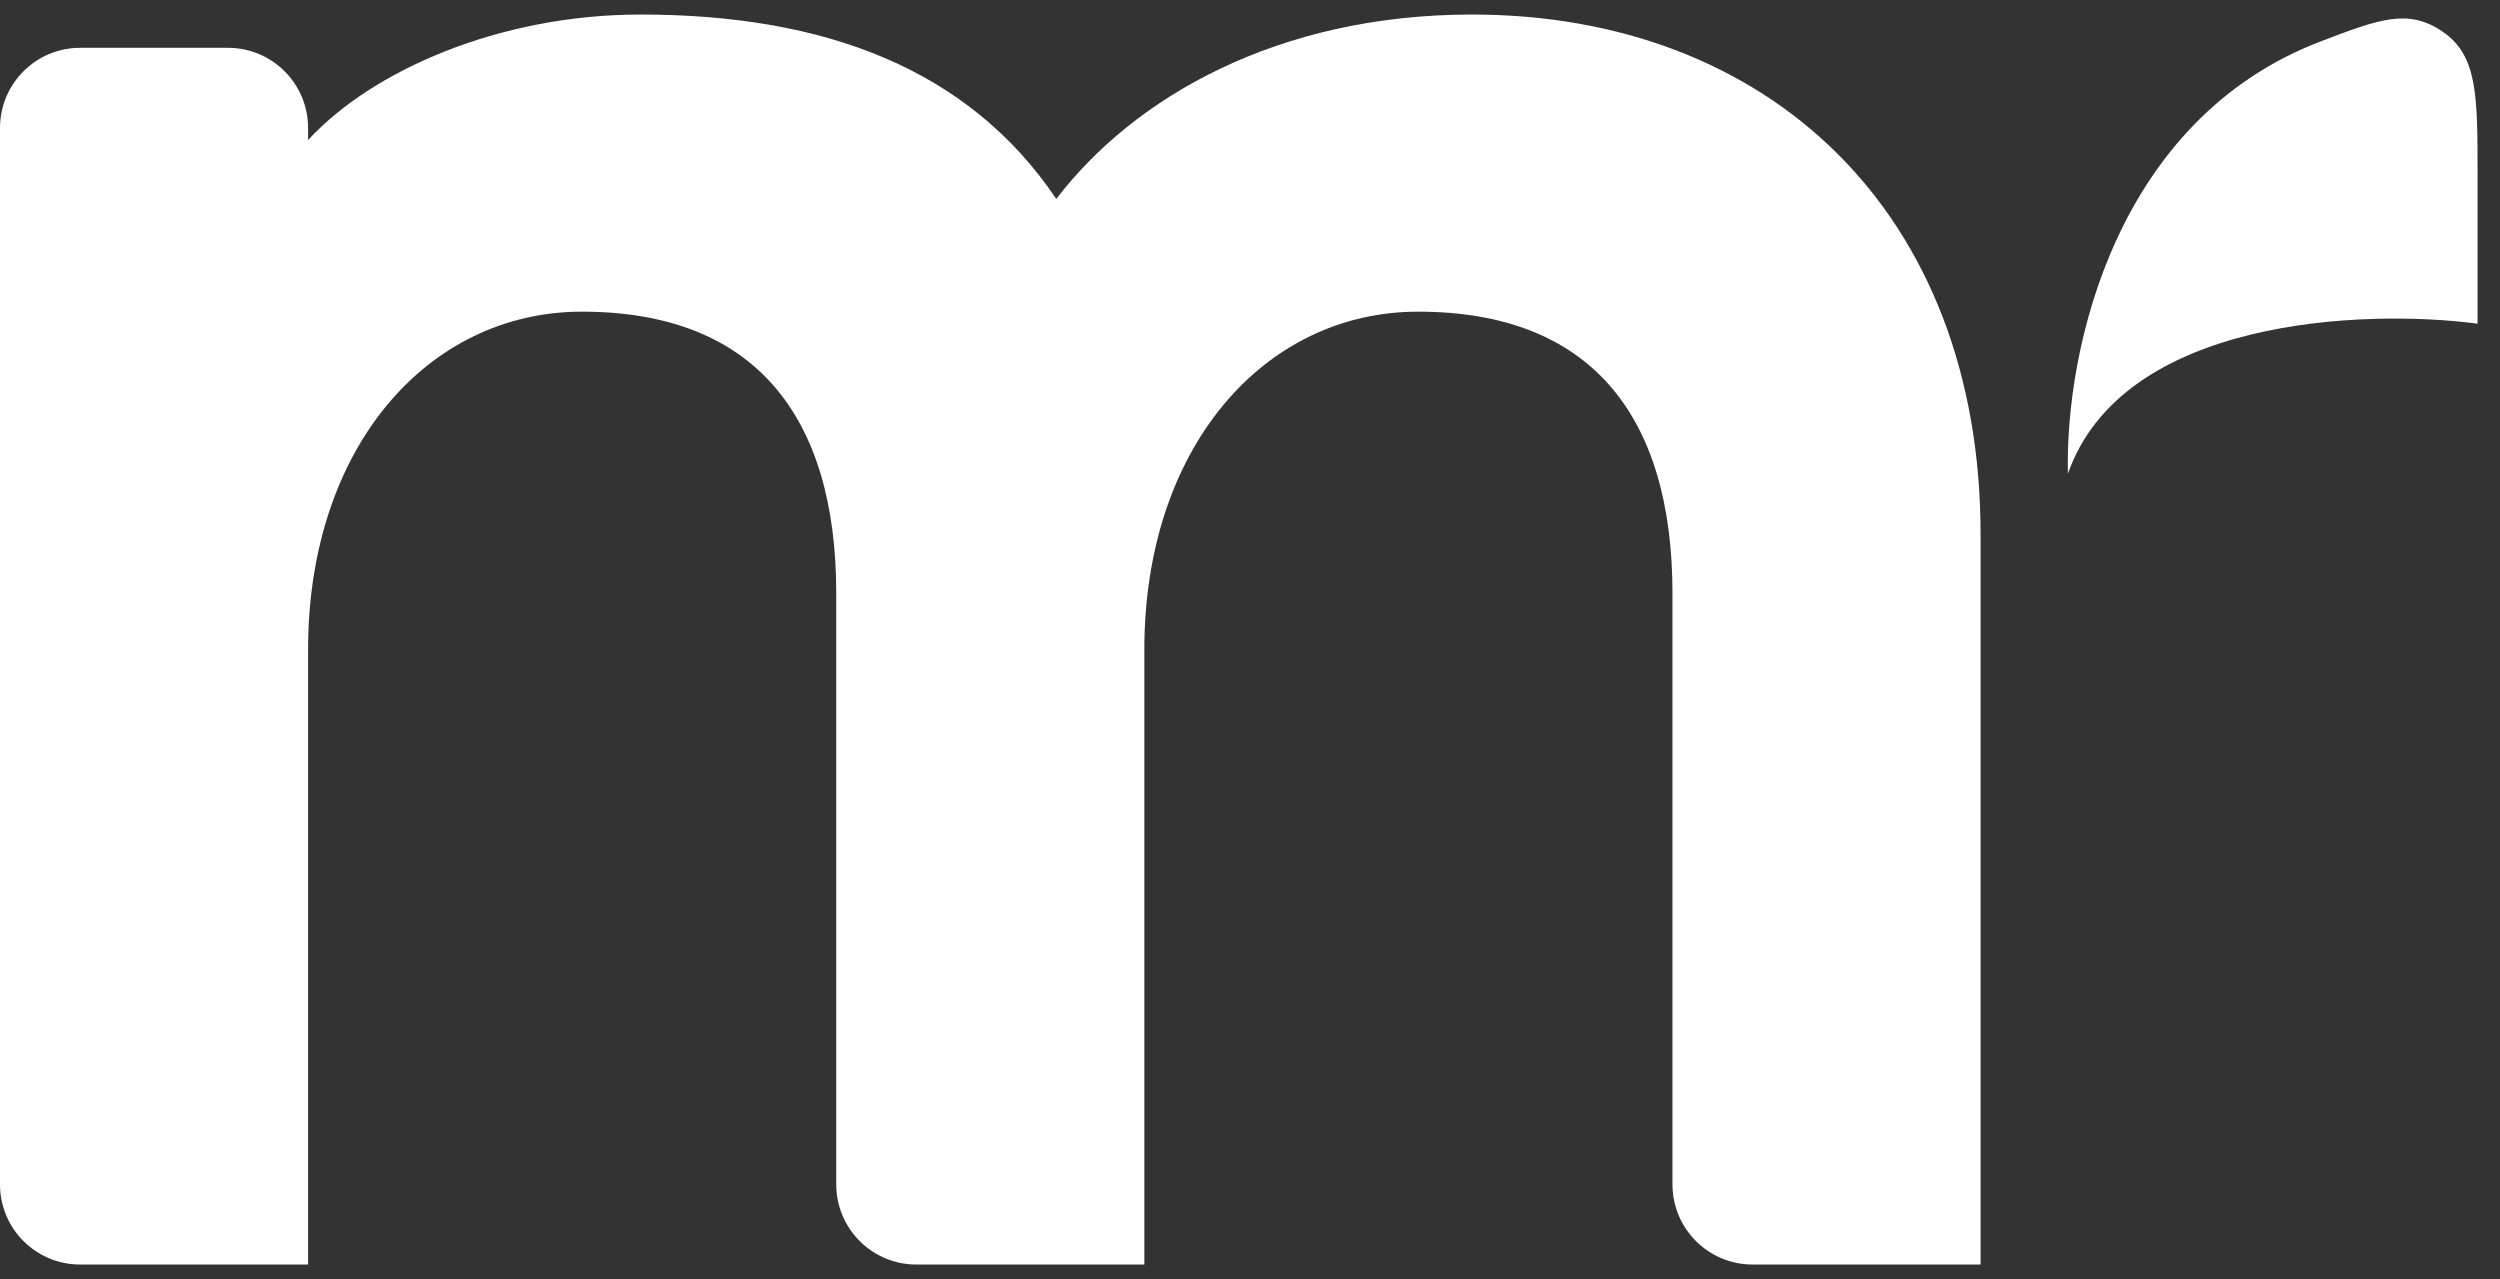
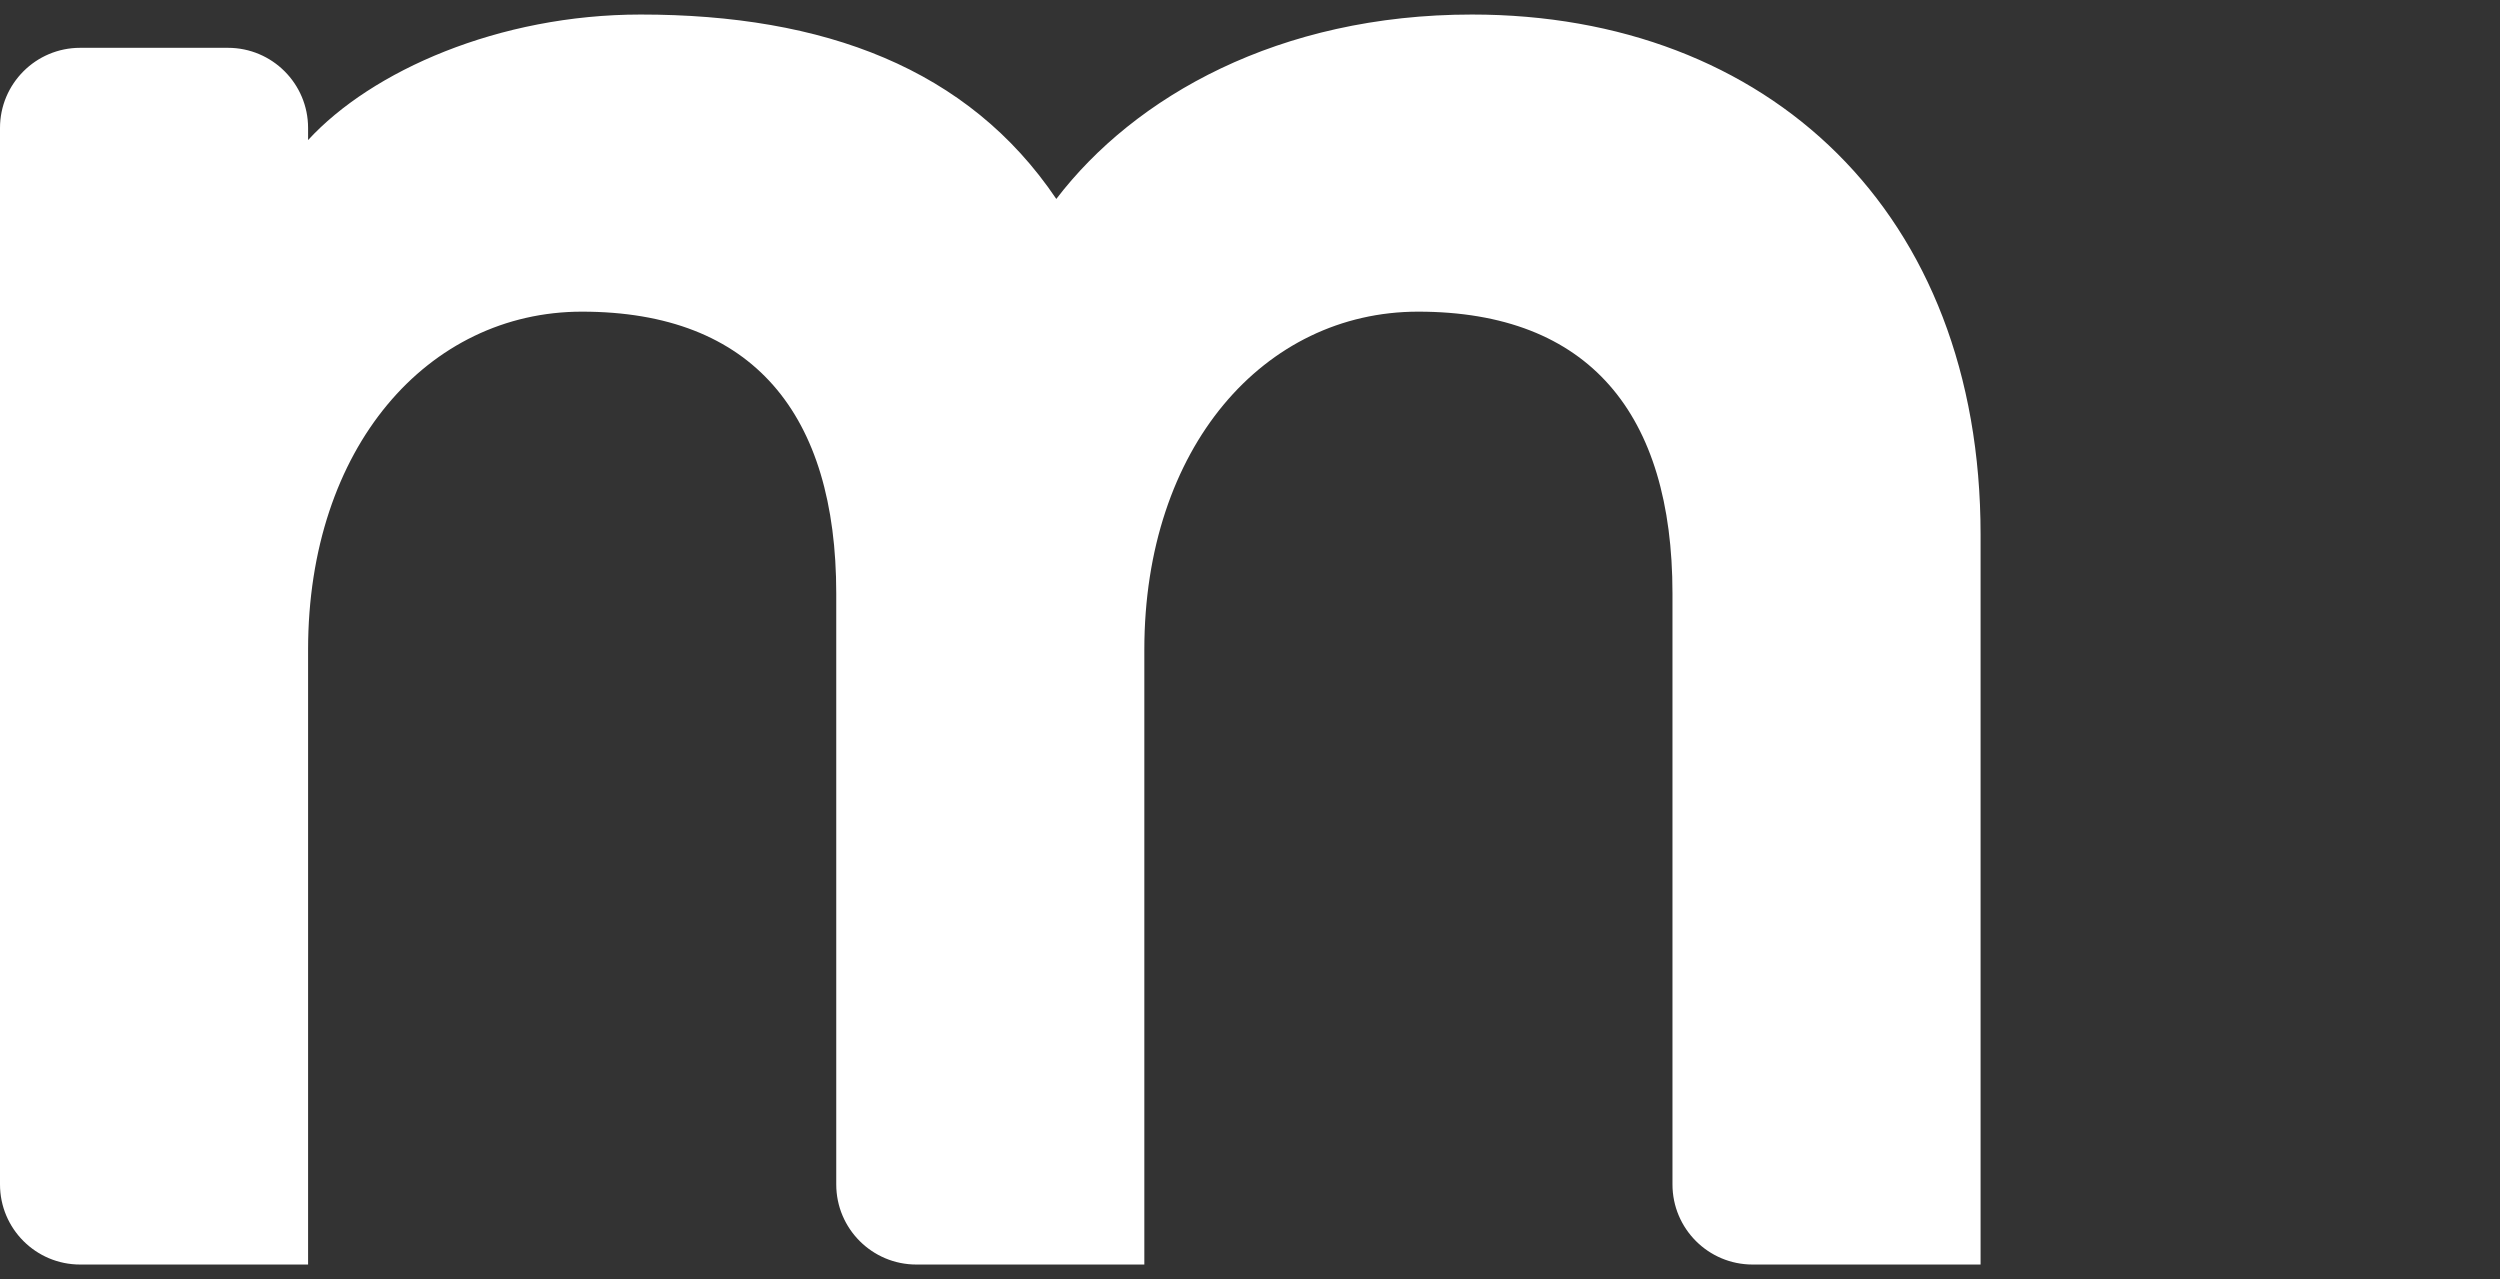
<svg xmlns="http://www.w3.org/2000/svg" width="86" height="44" viewBox="0 0 86 44" fill="none">
  <rect x="0" y="0" width="86" height="44" fill="#333333" stroke="none" />
  <path d="M50.636 0.5C43.991 0.5 39.028 3.32 36.337 6.844C33.309 2.35 28.346 0.5 22.038 0.5C17.159 0.5 12.785 2.439 10.598 4.818V4.402C10.598 2.88 9.364 1.645 7.842 1.645H2.756C1.234 1.645 0 2.88 0 4.402V40.744C0 42.266 1.234 43.5 2.756 43.5H10.598V22.352C10.598 15.391 14.72 10.721 20.019 10.721C25.907 10.721 28.767 14.246 28.767 20.414V40.744C28.767 42.266 30.001 43.5 31.523 43.5H39.365V22.352C39.365 15.391 43.486 10.721 48.785 10.721C54.673 10.721 57.533 14.246 57.533 20.414V40.744C57.533 42.266 58.767 43.5 60.29 43.5H68.132V18.387C68.132 7.285 60.814 0.5 50.636 0.5Z" fill="white" />
-   <path d="M85.228 11.134V6.013C85.228 3.282 85.228 1.917 84.035 1.095C82.841 0.274 81.835 0.658 79.822 1.428C72.799 4.114 71.035 11.978 71.136 16.297C73.015 10.934 81.314 10.621 85.228 11.134Z" fill="white" />
</svg>